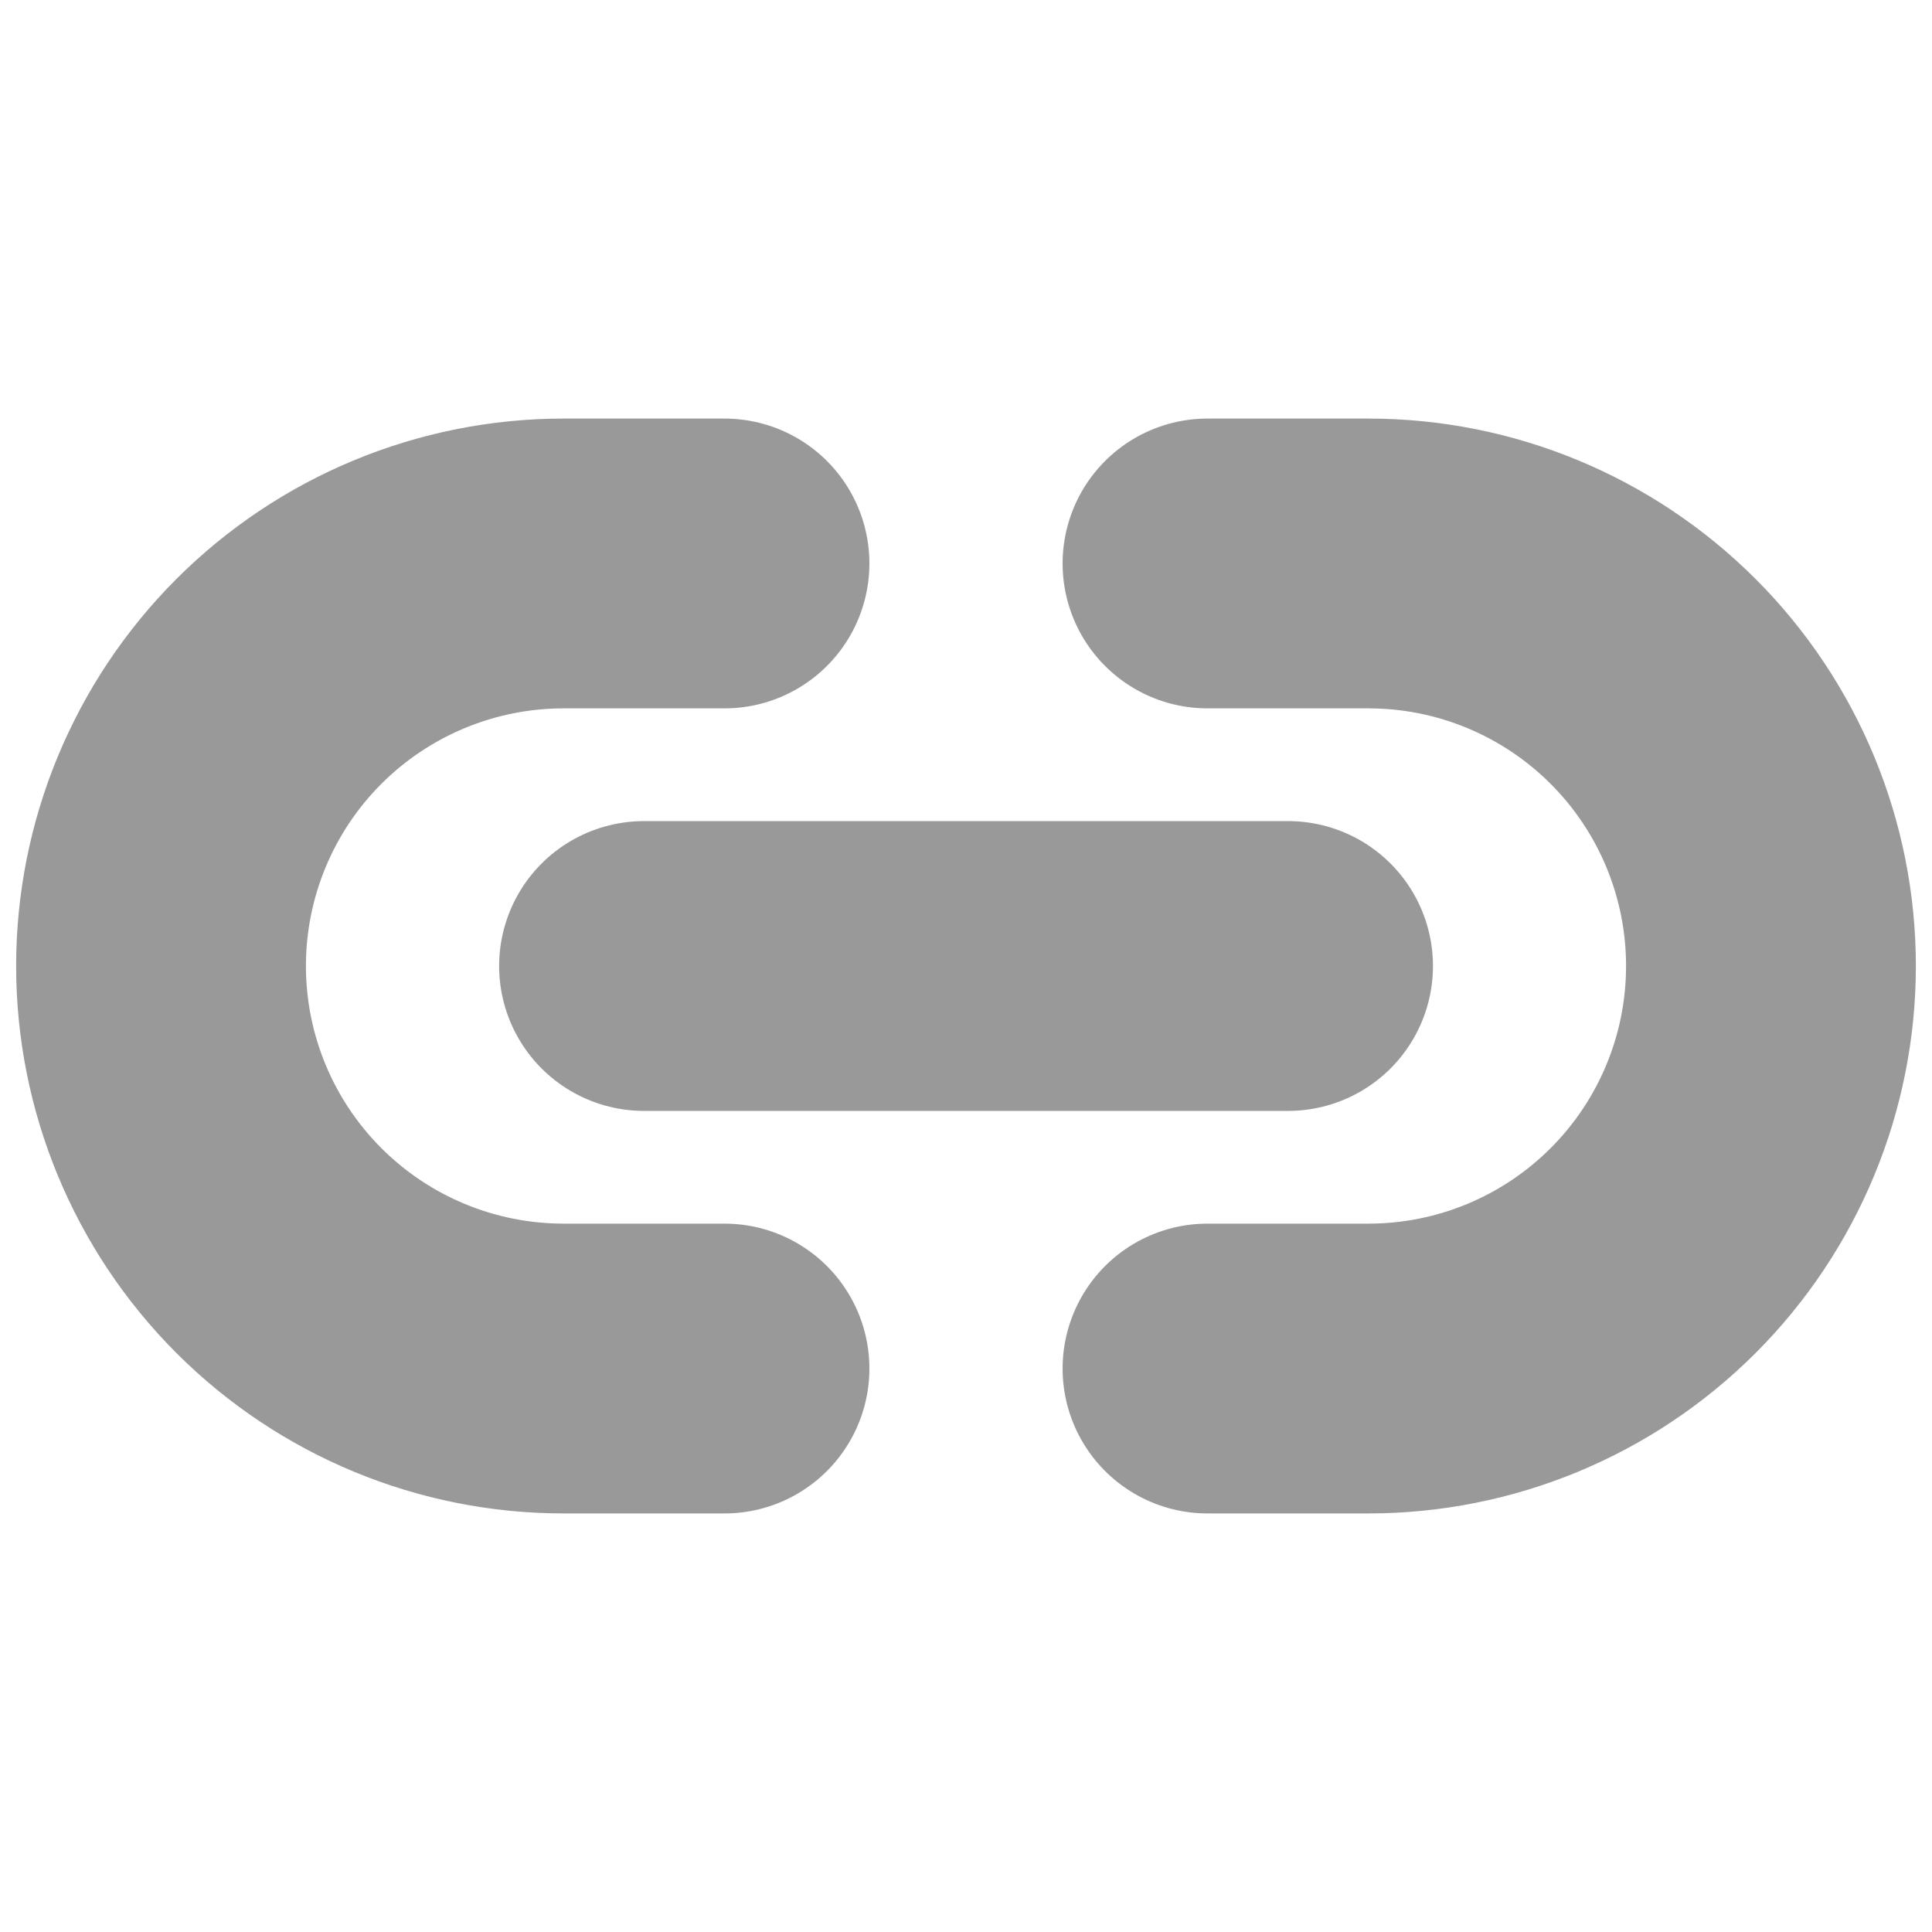
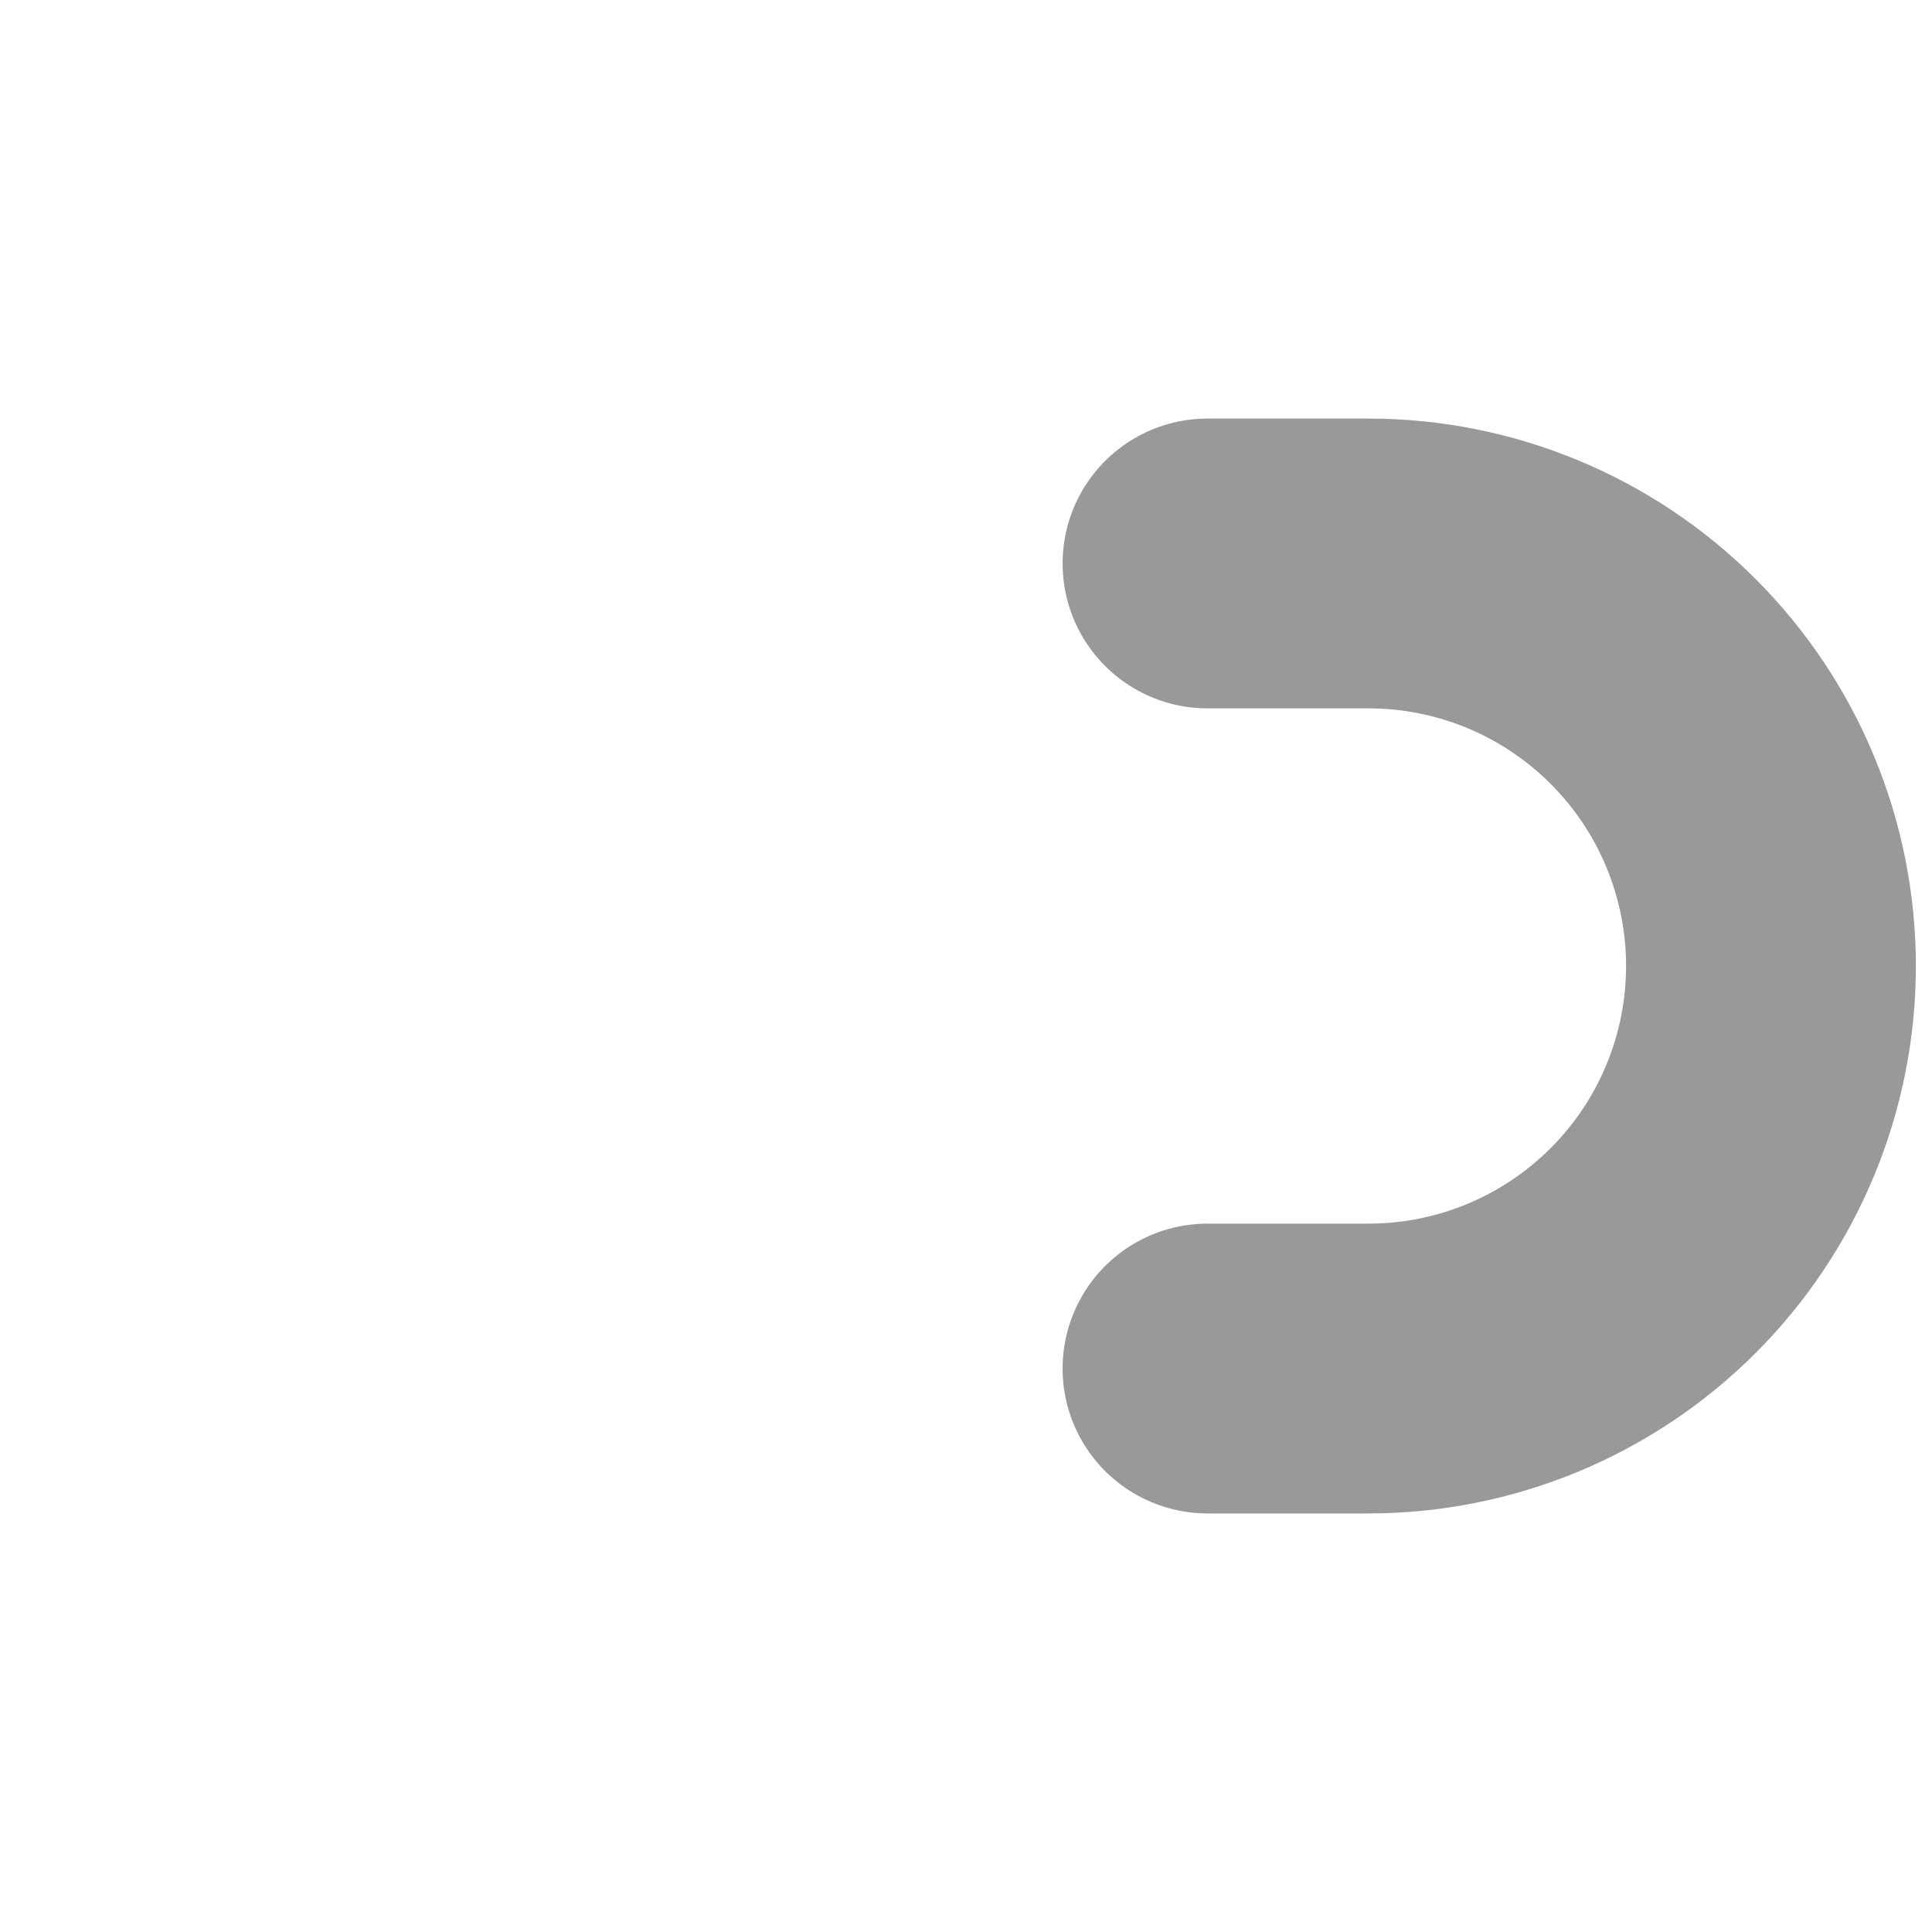
<svg xmlns="http://www.w3.org/2000/svg" width="20" height="20" viewBox="0 0 20 20" fill="none">
-   <path d="M7.5 14.167H5.834C4.729 14.167 3.669 13.728 2.887 12.946C2.106 12.165 1.667 11.105 1.667 10C1.667 8.895 2.106 7.835 2.887 7.054C3.669 6.272 4.729 5.833 5.834 5.833H7.5" stroke="#999999" stroke-width="3" stroke-linecap="round" stroke-linejoin="round" />
  <path d="M12.5 5.833H14.167C15.272 5.833 16.331 6.272 17.113 7.054C17.894 7.835 18.333 8.895 18.333 10C18.333 11.105 17.894 12.165 17.113 12.946C16.331 13.728 15.272 14.167 14.167 14.167H12.5" stroke="#999999" stroke-width="3" stroke-linecap="round" stroke-linejoin="round" />
-   <path d="M6.667 10H13.334" stroke="#999999" stroke-width="3" stroke-linecap="round" stroke-linejoin="round" />
</svg>